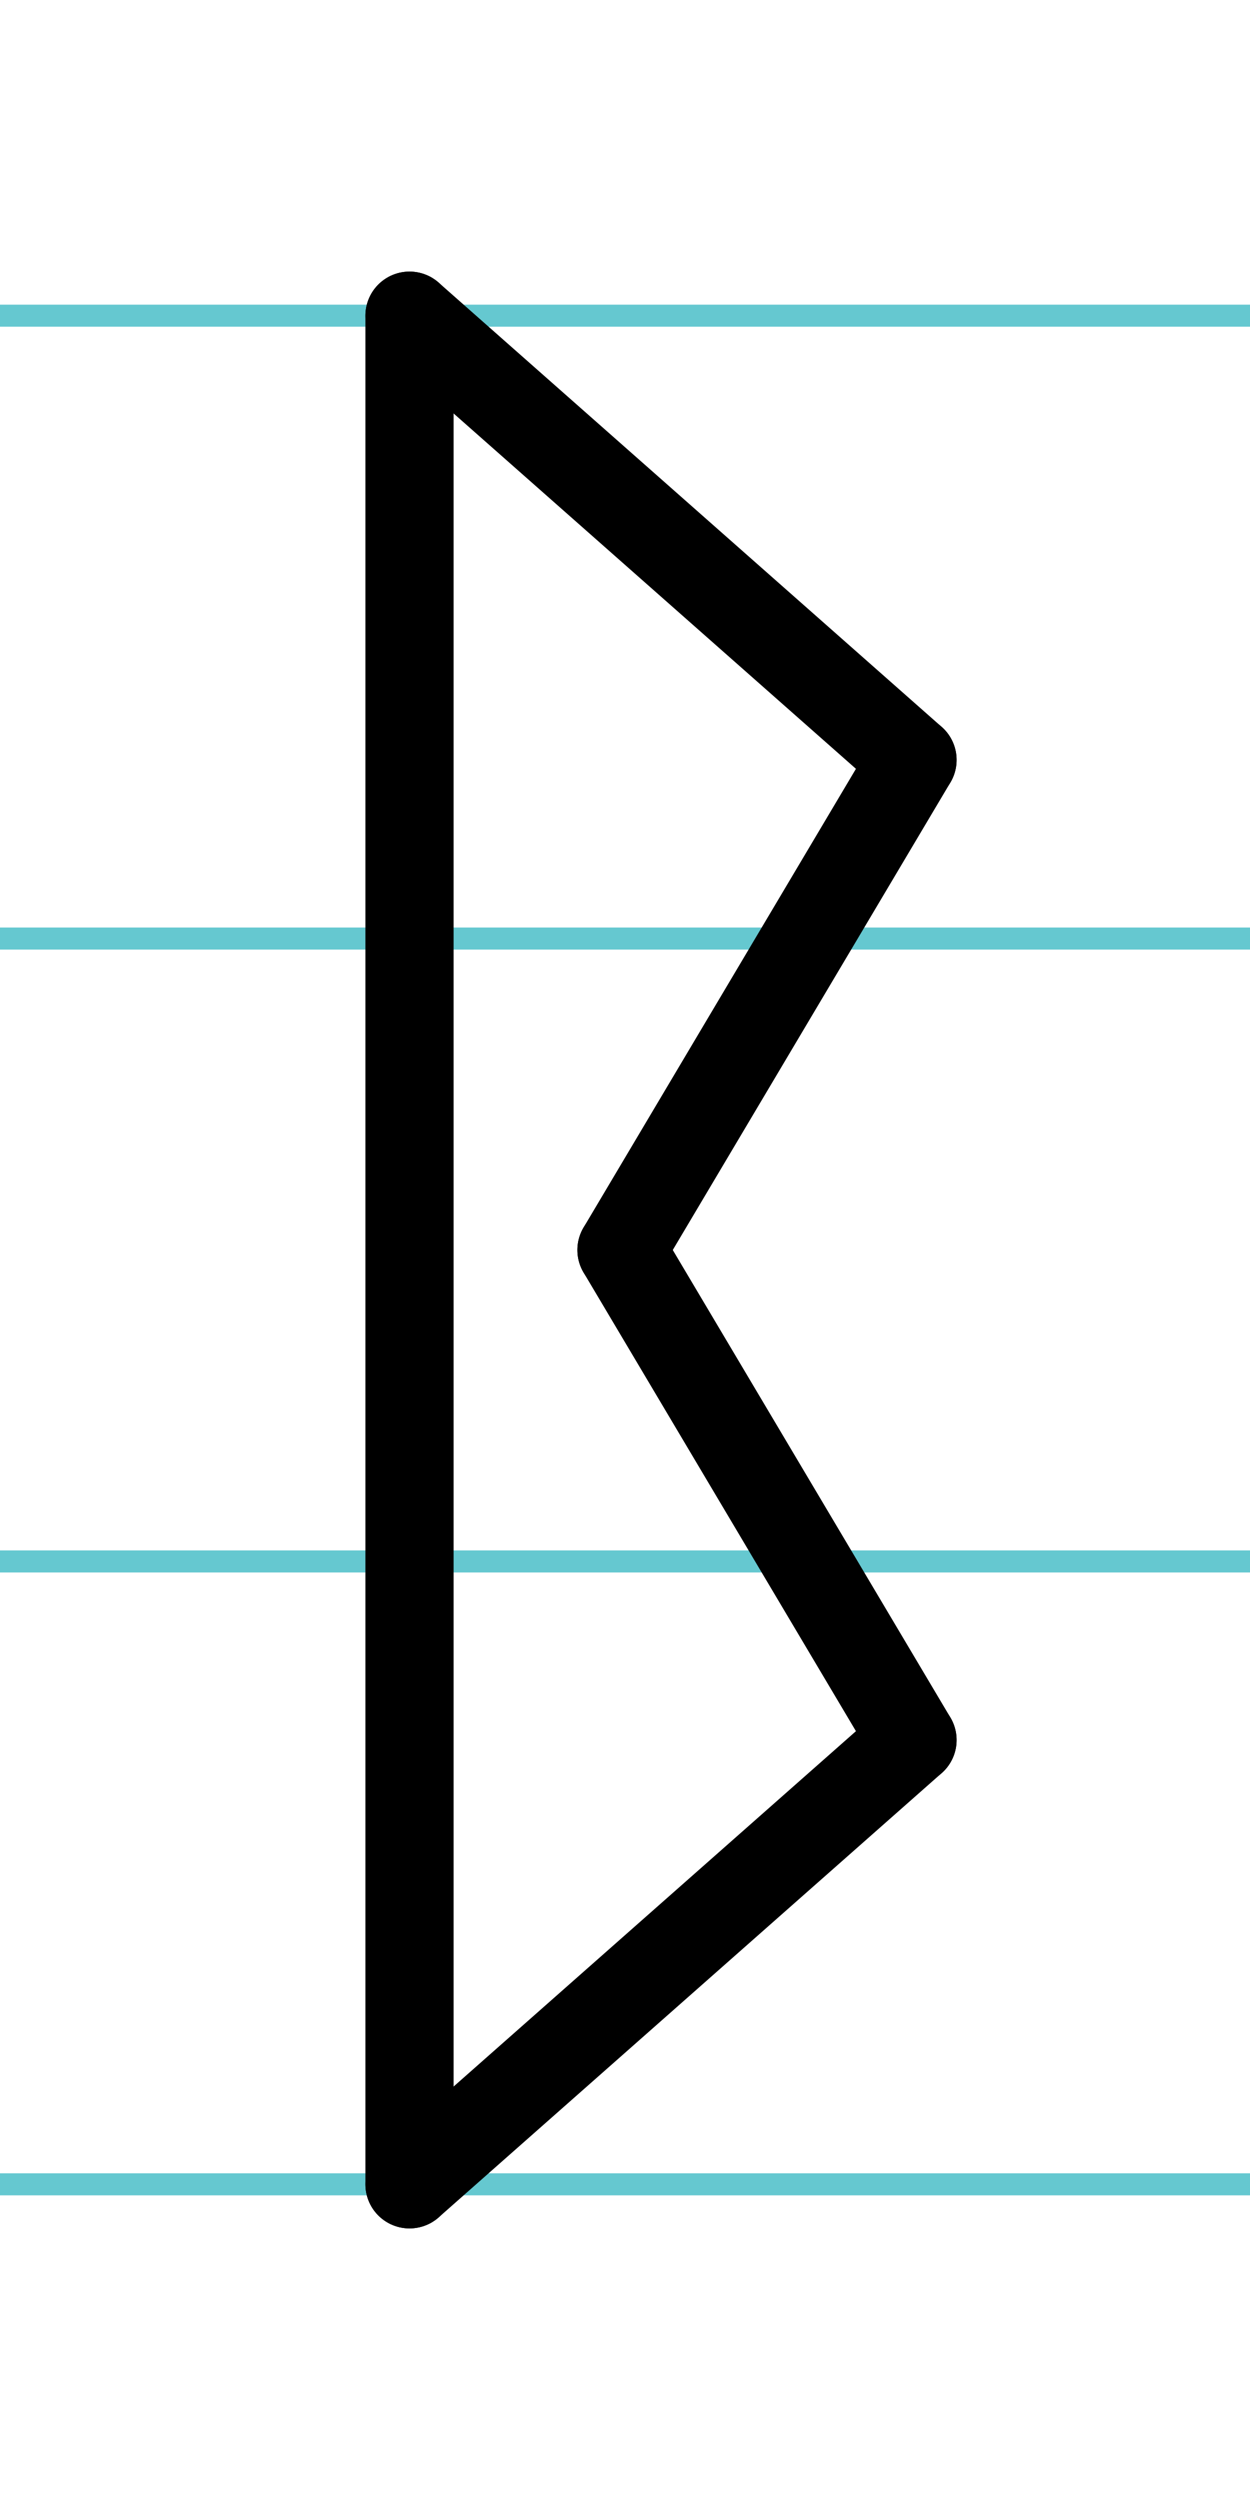
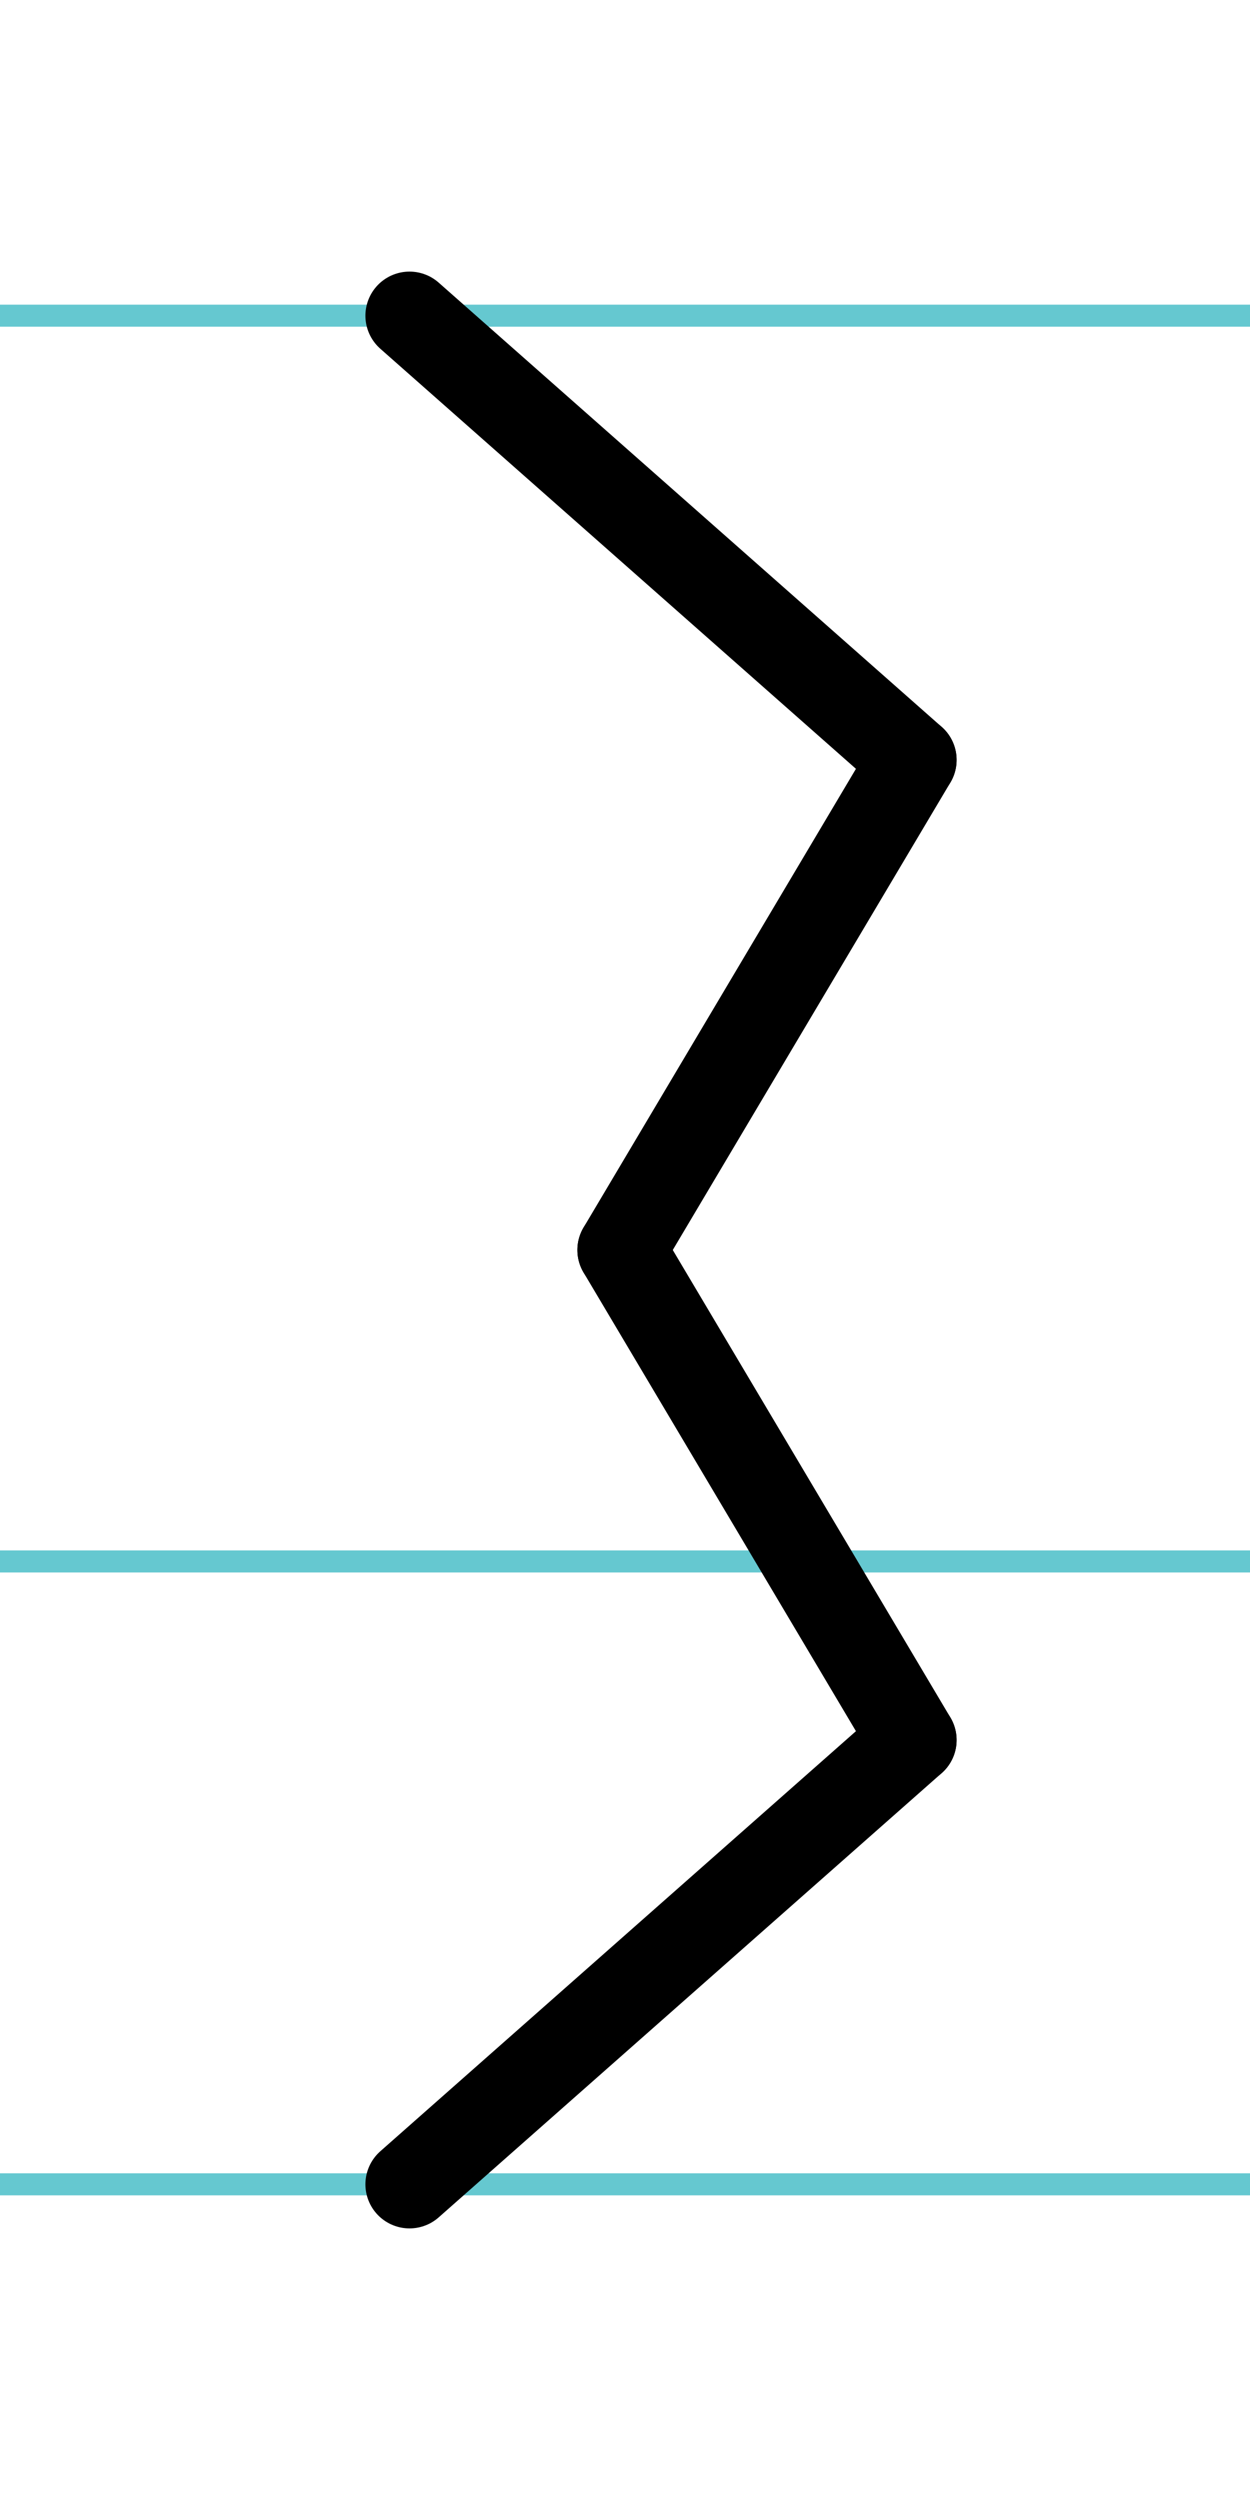
<svg xmlns="http://www.w3.org/2000/svg" width="20mm" height="40mm" viewBox="0 0 56.693 113.386">
  <g id="a" data-name="Ebene_1">
    <line x1="-1297.106" y1="14.318" x2="424.738" y2="14.318" fill="none" stroke="#65c8d0" stroke-miterlimit="10" />
-     <line x1="-1297.106" y1="42.568" x2="424.738" y2="42.568" fill="none" stroke="#65c8d0" stroke-miterlimit="10" />
    <line x1="-1297.106" y1="70.818" x2="424.738" y2="70.818" fill="none" stroke="#65c8d0" stroke-miterlimit="10" />
    <line x1="-1297.106" y1="99.068" x2="424.738" y2="99.068" fill="none" stroke="#65c8d0" stroke-miterlimit="10" />
  </g>
  <g id="b" data-name="Ebene_2">
    <g>
-       <line x1="18.573" y1="14.318" x2="18.573" y2="99.068" fill="none" stroke="#000" stroke-linecap="round" stroke-miterlimit="10" stroke-width="4" />
      <line x1="28.187" y1="56.693" x2="41.386" y2="34.467" fill="none" stroke="#000" stroke-linecap="round" stroke-miterlimit="10" stroke-width="4" />
      <line x1="18.573" y1="14.318" x2="41.386" y2="34.467" fill="none" stroke="#000" stroke-linecap="round" stroke-miterlimit="10" stroke-width="4" />
      <line x1="28.187" y1="56.693" x2="41.386" y2="78.919" fill="none" stroke="#000" stroke-linecap="round" stroke-miterlimit="10" stroke-width="4" />
      <line x1="18.573" y1="99.068" x2="41.386" y2="78.919" fill="none" stroke="#000" stroke-linecap="round" stroke-miterlimit="10" stroke-width="4" />
    </g>
  </g>
</svg>